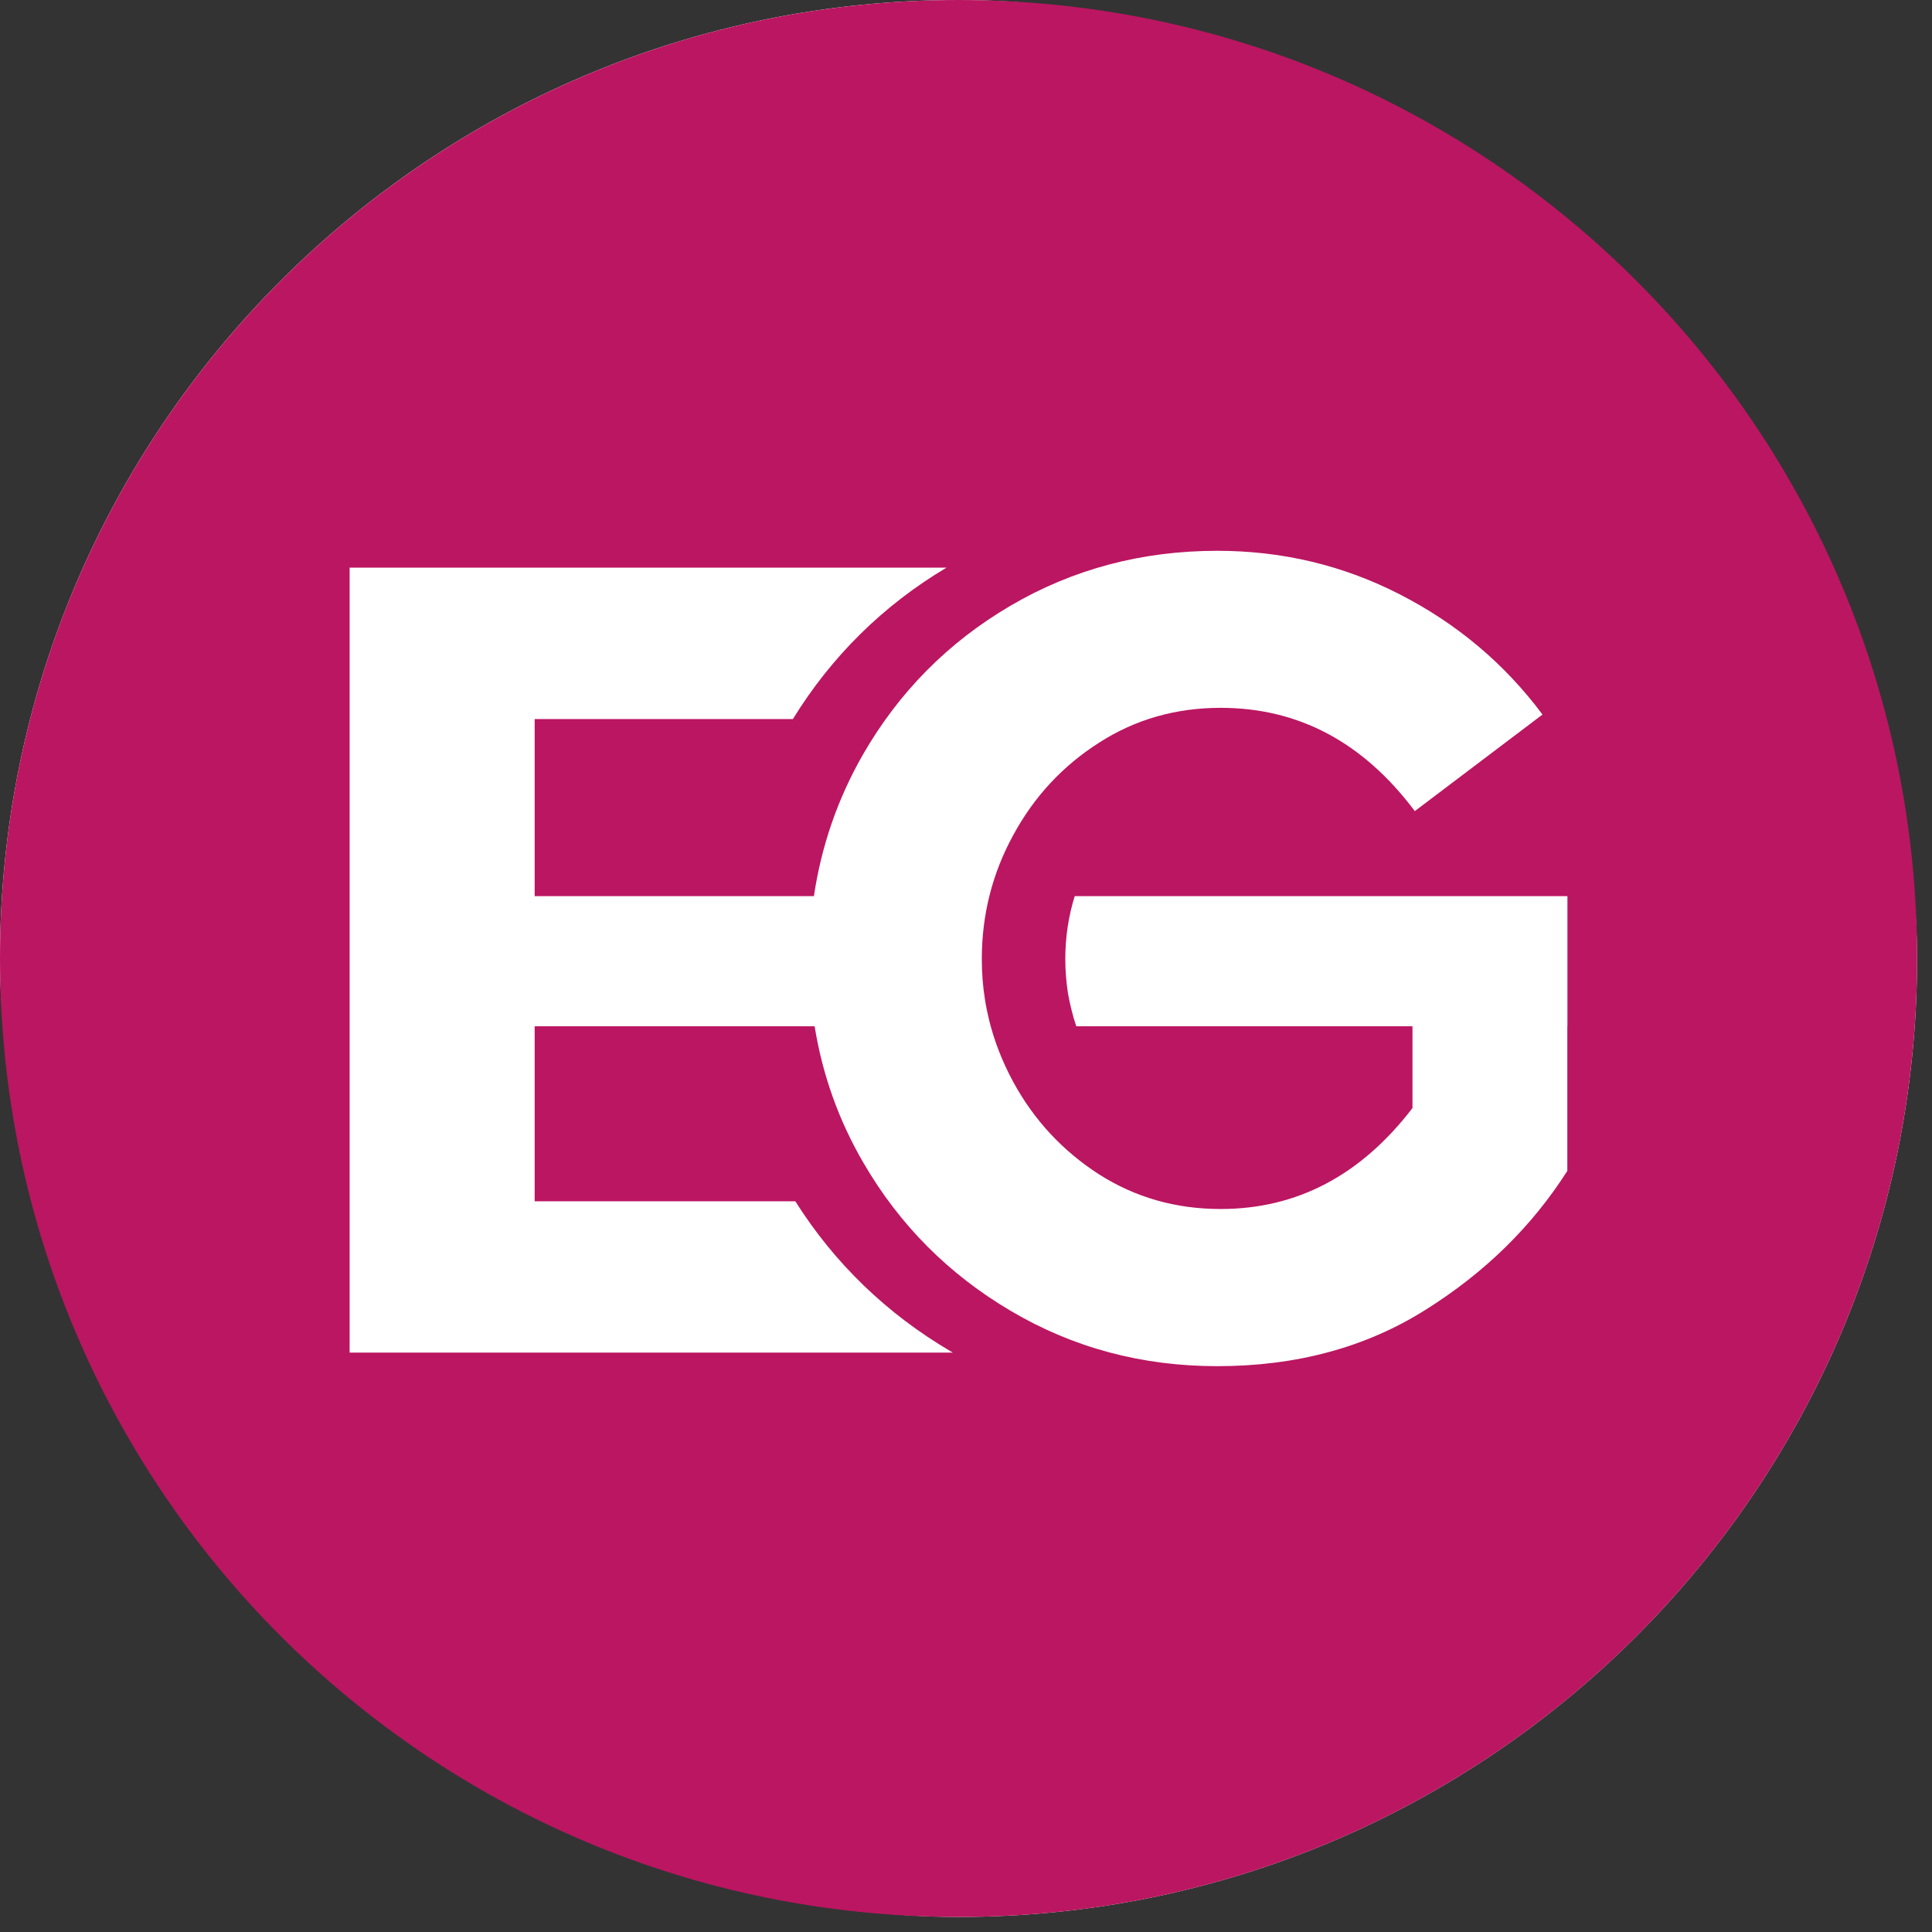
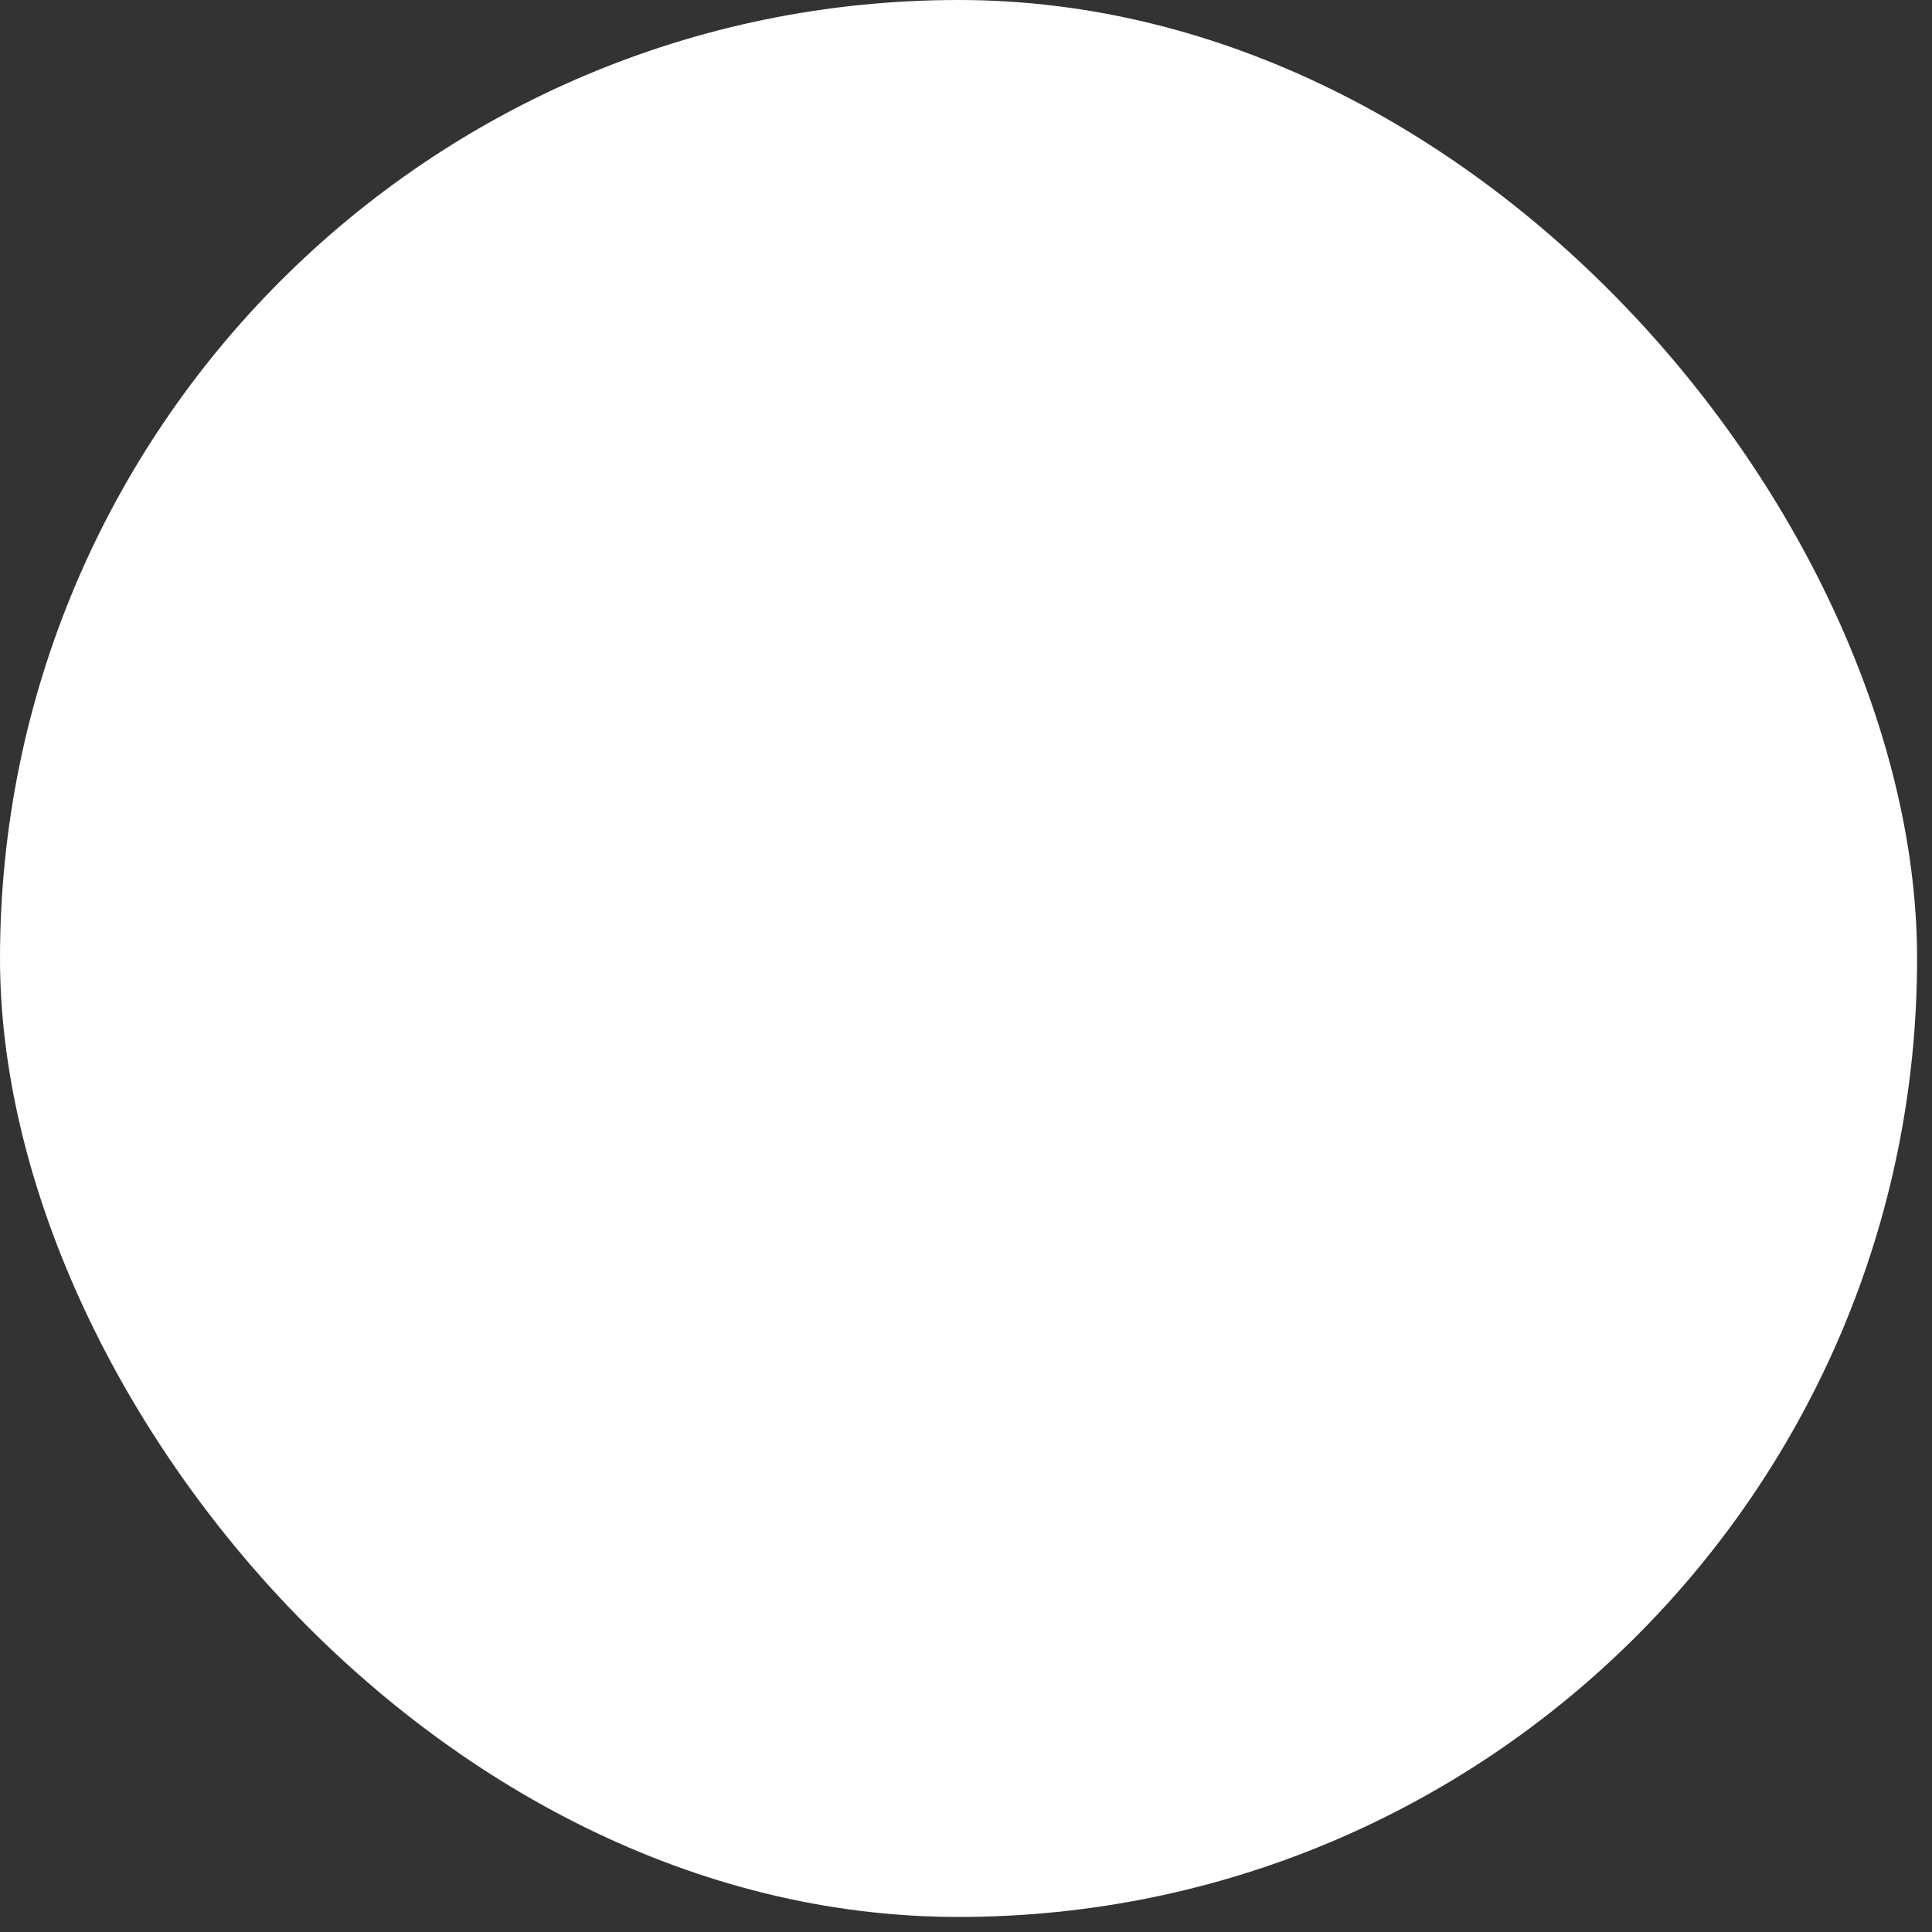
<svg xmlns="http://www.w3.org/2000/svg" width="86" height="86" viewBox="0 0 86 86" fill="none">
  <rect x="0" y="0" width="86" height="86" fill="#333333" stroke="none" />
  <rect width="85.336" height="85.33" rx="42.665" fill="white" />
-   <path d="M42.671 0C19.105 0 0 19.105 0 42.665C0 66.225 19.105 85.33 42.671 85.33C66.236 85.33 85.336 66.231 85.336 42.665C85.336 19.099 66.231 0 42.671 0ZM69.772 45.684H69.767V52.12C68.195 54.589 66.095 56.651 63.446 58.31C60.802 59.975 57.712 60.813 54.187 60.813C50.825 60.813 47.768 59.991 45.004 58.359C42.241 56.733 40.048 54.535 38.444 51.777C37.329 49.868 36.611 47.839 36.262 45.684H23.8V53.474H35.403C37.144 56.232 39.472 58.479 42.312 60.149C42.35 60.176 42.377 60.187 42.415 60.209H15.563V25.268H42.132C39.309 26.949 37.013 29.218 35.294 32.008H23.8V39.891H36.23C36.562 37.66 37.285 35.555 38.417 33.581C40.016 30.806 42.203 28.592 44.977 26.965C47.757 25.334 50.825 24.518 54.187 24.518C57.081 24.518 59.795 25.165 62.325 26.465C64.855 27.765 66.971 29.539 68.662 31.807L62.978 36.105C60.677 33.036 57.799 31.508 54.334 31.508C52.337 31.508 50.531 32.025 48.926 33.058C47.311 34.086 46.032 35.457 45.102 37.176C44.167 38.884 43.704 40.728 43.704 42.687C43.704 43.291 43.748 43.884 43.84 44.466C43.889 44.786 43.954 45.102 44.031 45.418C44.264 46.359 44.623 47.273 45.102 48.159C46.032 49.867 47.311 51.238 48.926 52.277C50.531 53.3 52.337 53.817 54.334 53.817C57.734 53.817 60.573 52.321 62.874 49.324V45.684H47.909C47.828 45.445 47.757 45.206 47.697 44.955C47.637 44.716 47.583 44.466 47.539 44.215C47.463 43.72 47.42 43.209 47.42 42.687C47.42 41.719 47.561 40.788 47.839 39.891H69.772V45.684Z" fill="#BB1661" />
</svg>